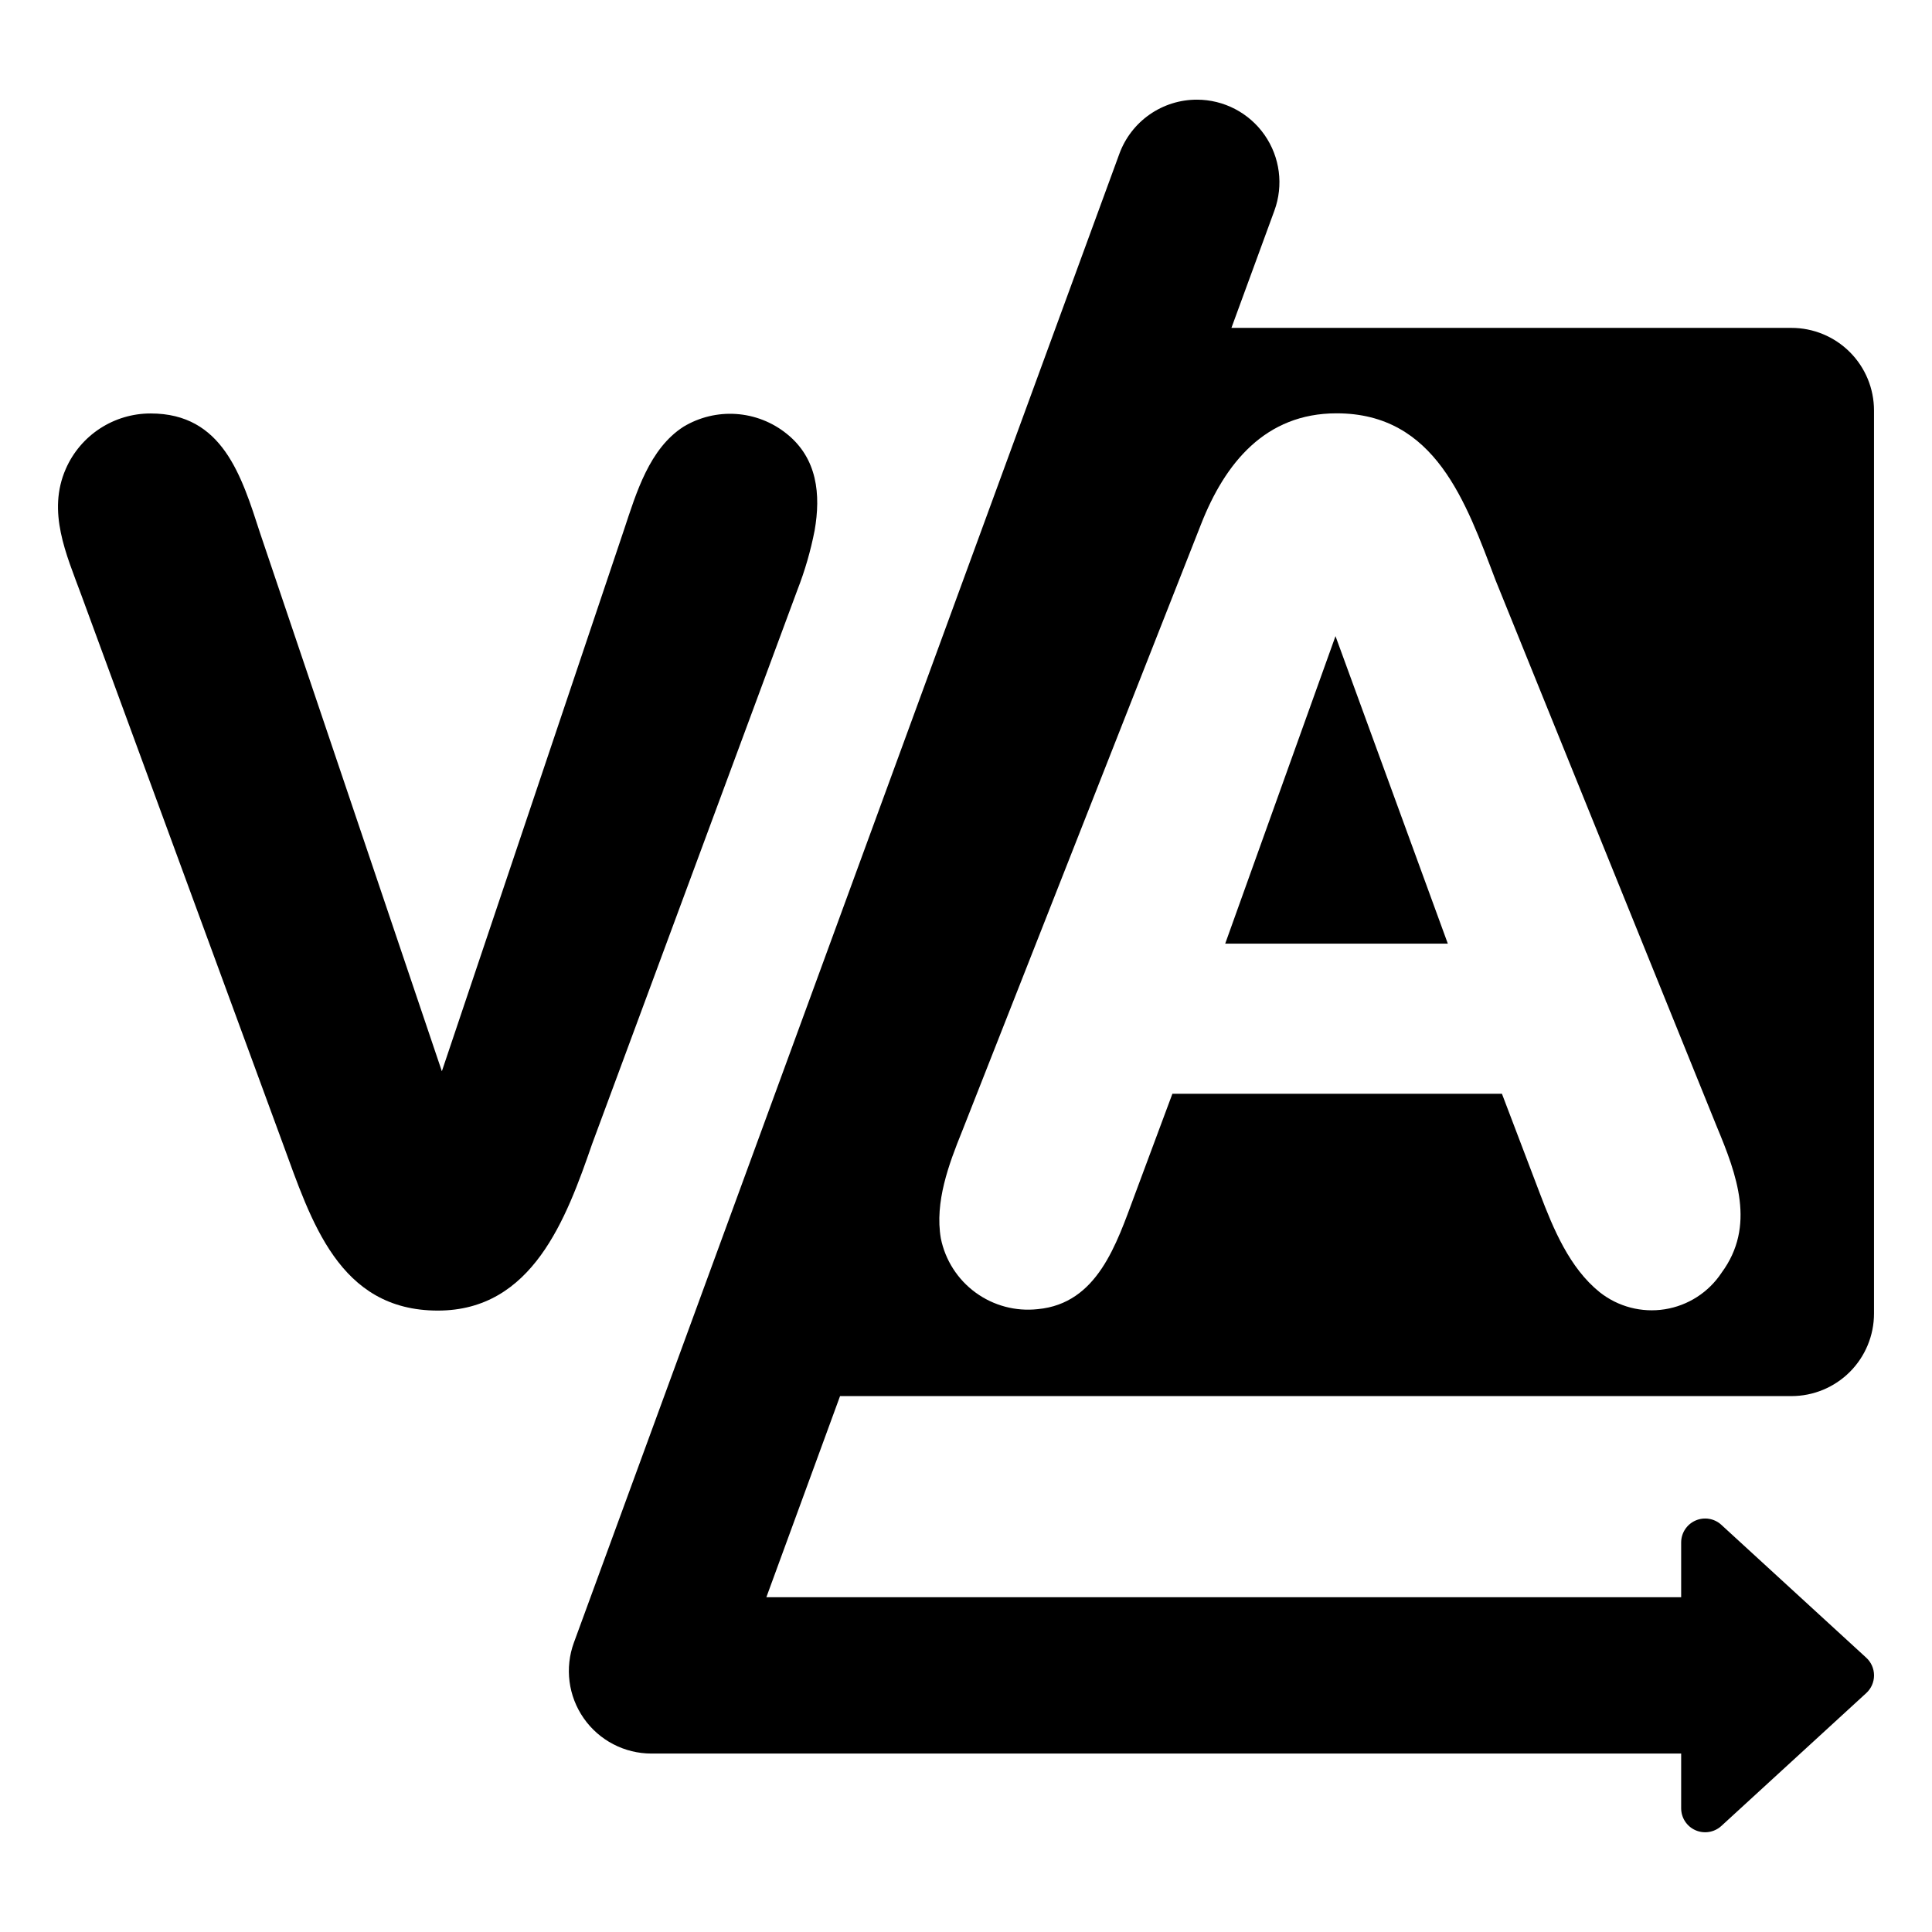
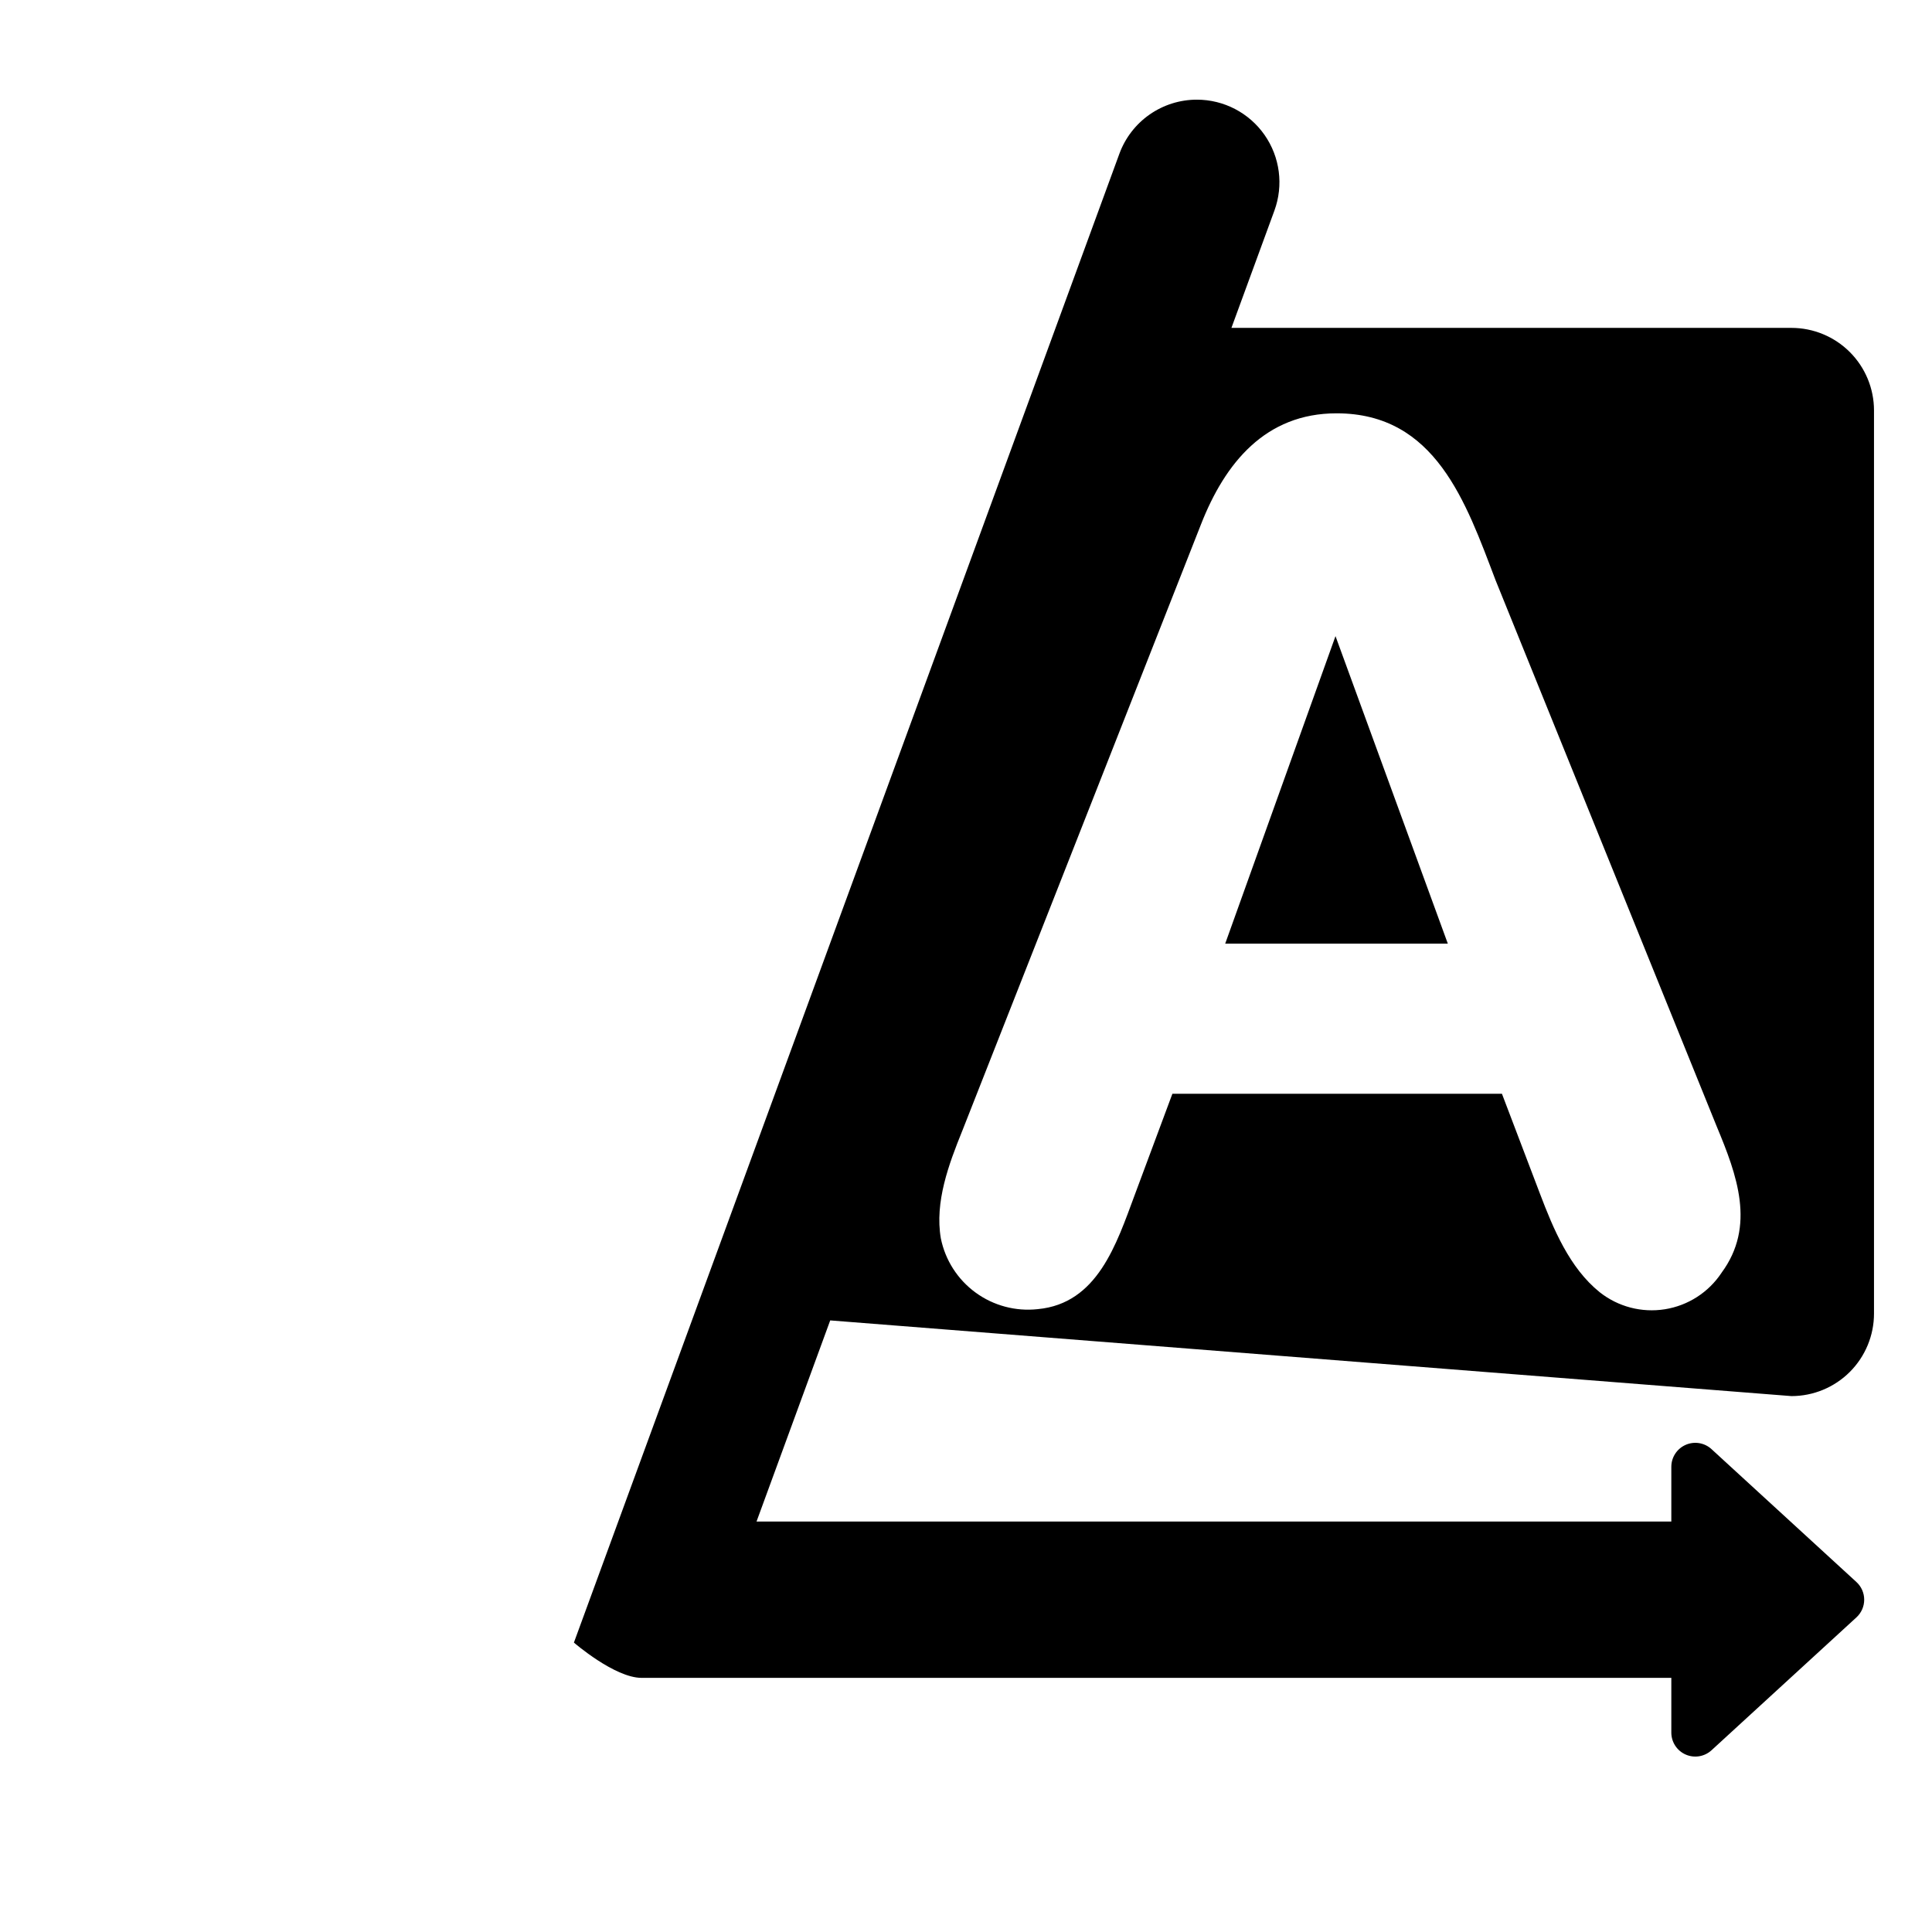
<svg xmlns="http://www.w3.org/2000/svg" fill="#000000" width="800px" height="800px" version="1.1" viewBox="144 144 512 512">
  <g>
-     <path d="m355.32 300.34c1.992-5.109 3.519-10.387 4.566-15.77 1.656-9.484 0.746-19.102-7.414-25.625-3.812-3.07-8.477-4.894-13.359-5.231-4.887-0.336-9.758 0.836-13.953 3.356-9.078 5.801-12.543 17.57-15.754 27.207l-48.309 143.62-48.145-142.54c-4.961-15.328-9.988-31.785-29.012-31.785-4.773-0.012-9.449 1.375-13.449 3.984-3.996 2.609-7.148 6.332-9.059 10.707-4.977 11.375 0.102 22.547 4.09 33.352l53.41 145.39c7.523 20.477 14.816 44.312 41.098 44.312 25.078 0 34.027-24.305 40.922-44.25 0 0 54.32-146.6 54.367-146.73z" />
    <path d="m497.92 312.58-29.23 81.5h59z" />
-     <path d="m618.75 513.98c5.805 0 11.367-2.305 15.473-6.406 4.102-4.106 6.406-9.668 6.406-15.473v-239.33c0-5.801-2.305-11.367-6.406-15.469-4.106-4.106-9.668-6.41-15.473-6.41h-148.41l11.387-31.074c2.457-6.711 1.484-14.199-2.609-20.059s-10.789-9.348-17.934-9.348c-4.484 0-8.855 1.375-12.531 3.941-3.676 2.566-6.473 6.203-8.012 10.41l-144.55 394.54c-2.461 6.711-1.488 14.199 2.606 20.059s10.789 9.348 17.938 9.348h272.89v14.504c0 2.519 1.488 4.805 3.797 5.816 2.309 1.016 4.996 0.57 6.856-1.133l38.402-35.215c1.312-1.203 2.059-2.902 2.059-4.684s-0.746-3.481-2.059-4.684l-38.402-35.215v-0.004c-1.859-1.703-4.547-2.148-6.856-1.133s-3.797 3.297-3.797 5.82v14.5h-242.43l19.527-53.301zm-219.77-70.215 63.293-160.8c6.371-16.273 17.074-29.43 35.93-29.43 26.211 0 34.27 23.543 42.137 44.227l58.613 144.77c5.328 12.789 10.426 26.395 1.266 38.777l0.004 0.004c-3.434 5.176-8.875 8.68-15.012 9.656-6.133 0.977-12.395-0.66-17.266-4.512-8.012-6.441-12.309-16.824-15.863-26.172-0.031-0.082-10.051-26.422-10.051-26.422l-87.336 0.004-10.031 26.941c-4.777 12.816-9.797 28.652-25.645 30.129-5.852 0.645-11.73-0.922-16.484-4.394-4.754-3.469-8.035-8.594-9.203-14.363-1.648-9.633 2.098-19.629 5.648-28.414z" />
+     <path d="m618.75 513.98c5.805 0 11.367-2.305 15.473-6.406 4.102-4.106 6.406-9.668 6.406-15.473v-239.33c0-5.801-2.305-11.367-6.406-15.469-4.106-4.106-9.668-6.41-15.473-6.41h-148.41l11.387-31.074c2.457-6.711 1.484-14.199-2.609-20.059s-10.789-9.348-17.934-9.348c-4.484 0-8.855 1.375-12.531 3.941-3.676 2.566-6.473 6.203-8.012 10.41l-144.55 394.54s10.789 9.348 17.938 9.348h272.89v14.504c0 2.519 1.488 4.805 3.797 5.816 2.309 1.016 4.996 0.57 6.856-1.133l38.402-35.215c1.312-1.203 2.059-2.902 2.059-4.684s-0.746-3.481-2.059-4.684l-38.402-35.215v-0.004c-1.859-1.703-4.547-2.148-6.856-1.133s-3.797 3.297-3.797 5.82v14.5h-242.43l19.527-53.301zm-219.77-70.215 63.293-160.8c6.371-16.273 17.074-29.43 35.93-29.43 26.211 0 34.27 23.543 42.137 44.227l58.613 144.77c5.328 12.789 10.426 26.395 1.266 38.777l0.004 0.004c-3.434 5.176-8.875 8.68-15.012 9.656-6.133 0.977-12.395-0.66-17.266-4.512-8.012-6.441-12.309-16.824-15.863-26.172-0.031-0.082-10.051-26.422-10.051-26.422l-87.336 0.004-10.031 26.941c-4.777 12.816-9.797 28.652-25.645 30.129-5.852 0.645-11.73-0.922-16.484-4.394-4.754-3.469-8.035-8.594-9.203-14.363-1.648-9.633 2.098-19.629 5.648-28.414z" />
  </g>
</svg>